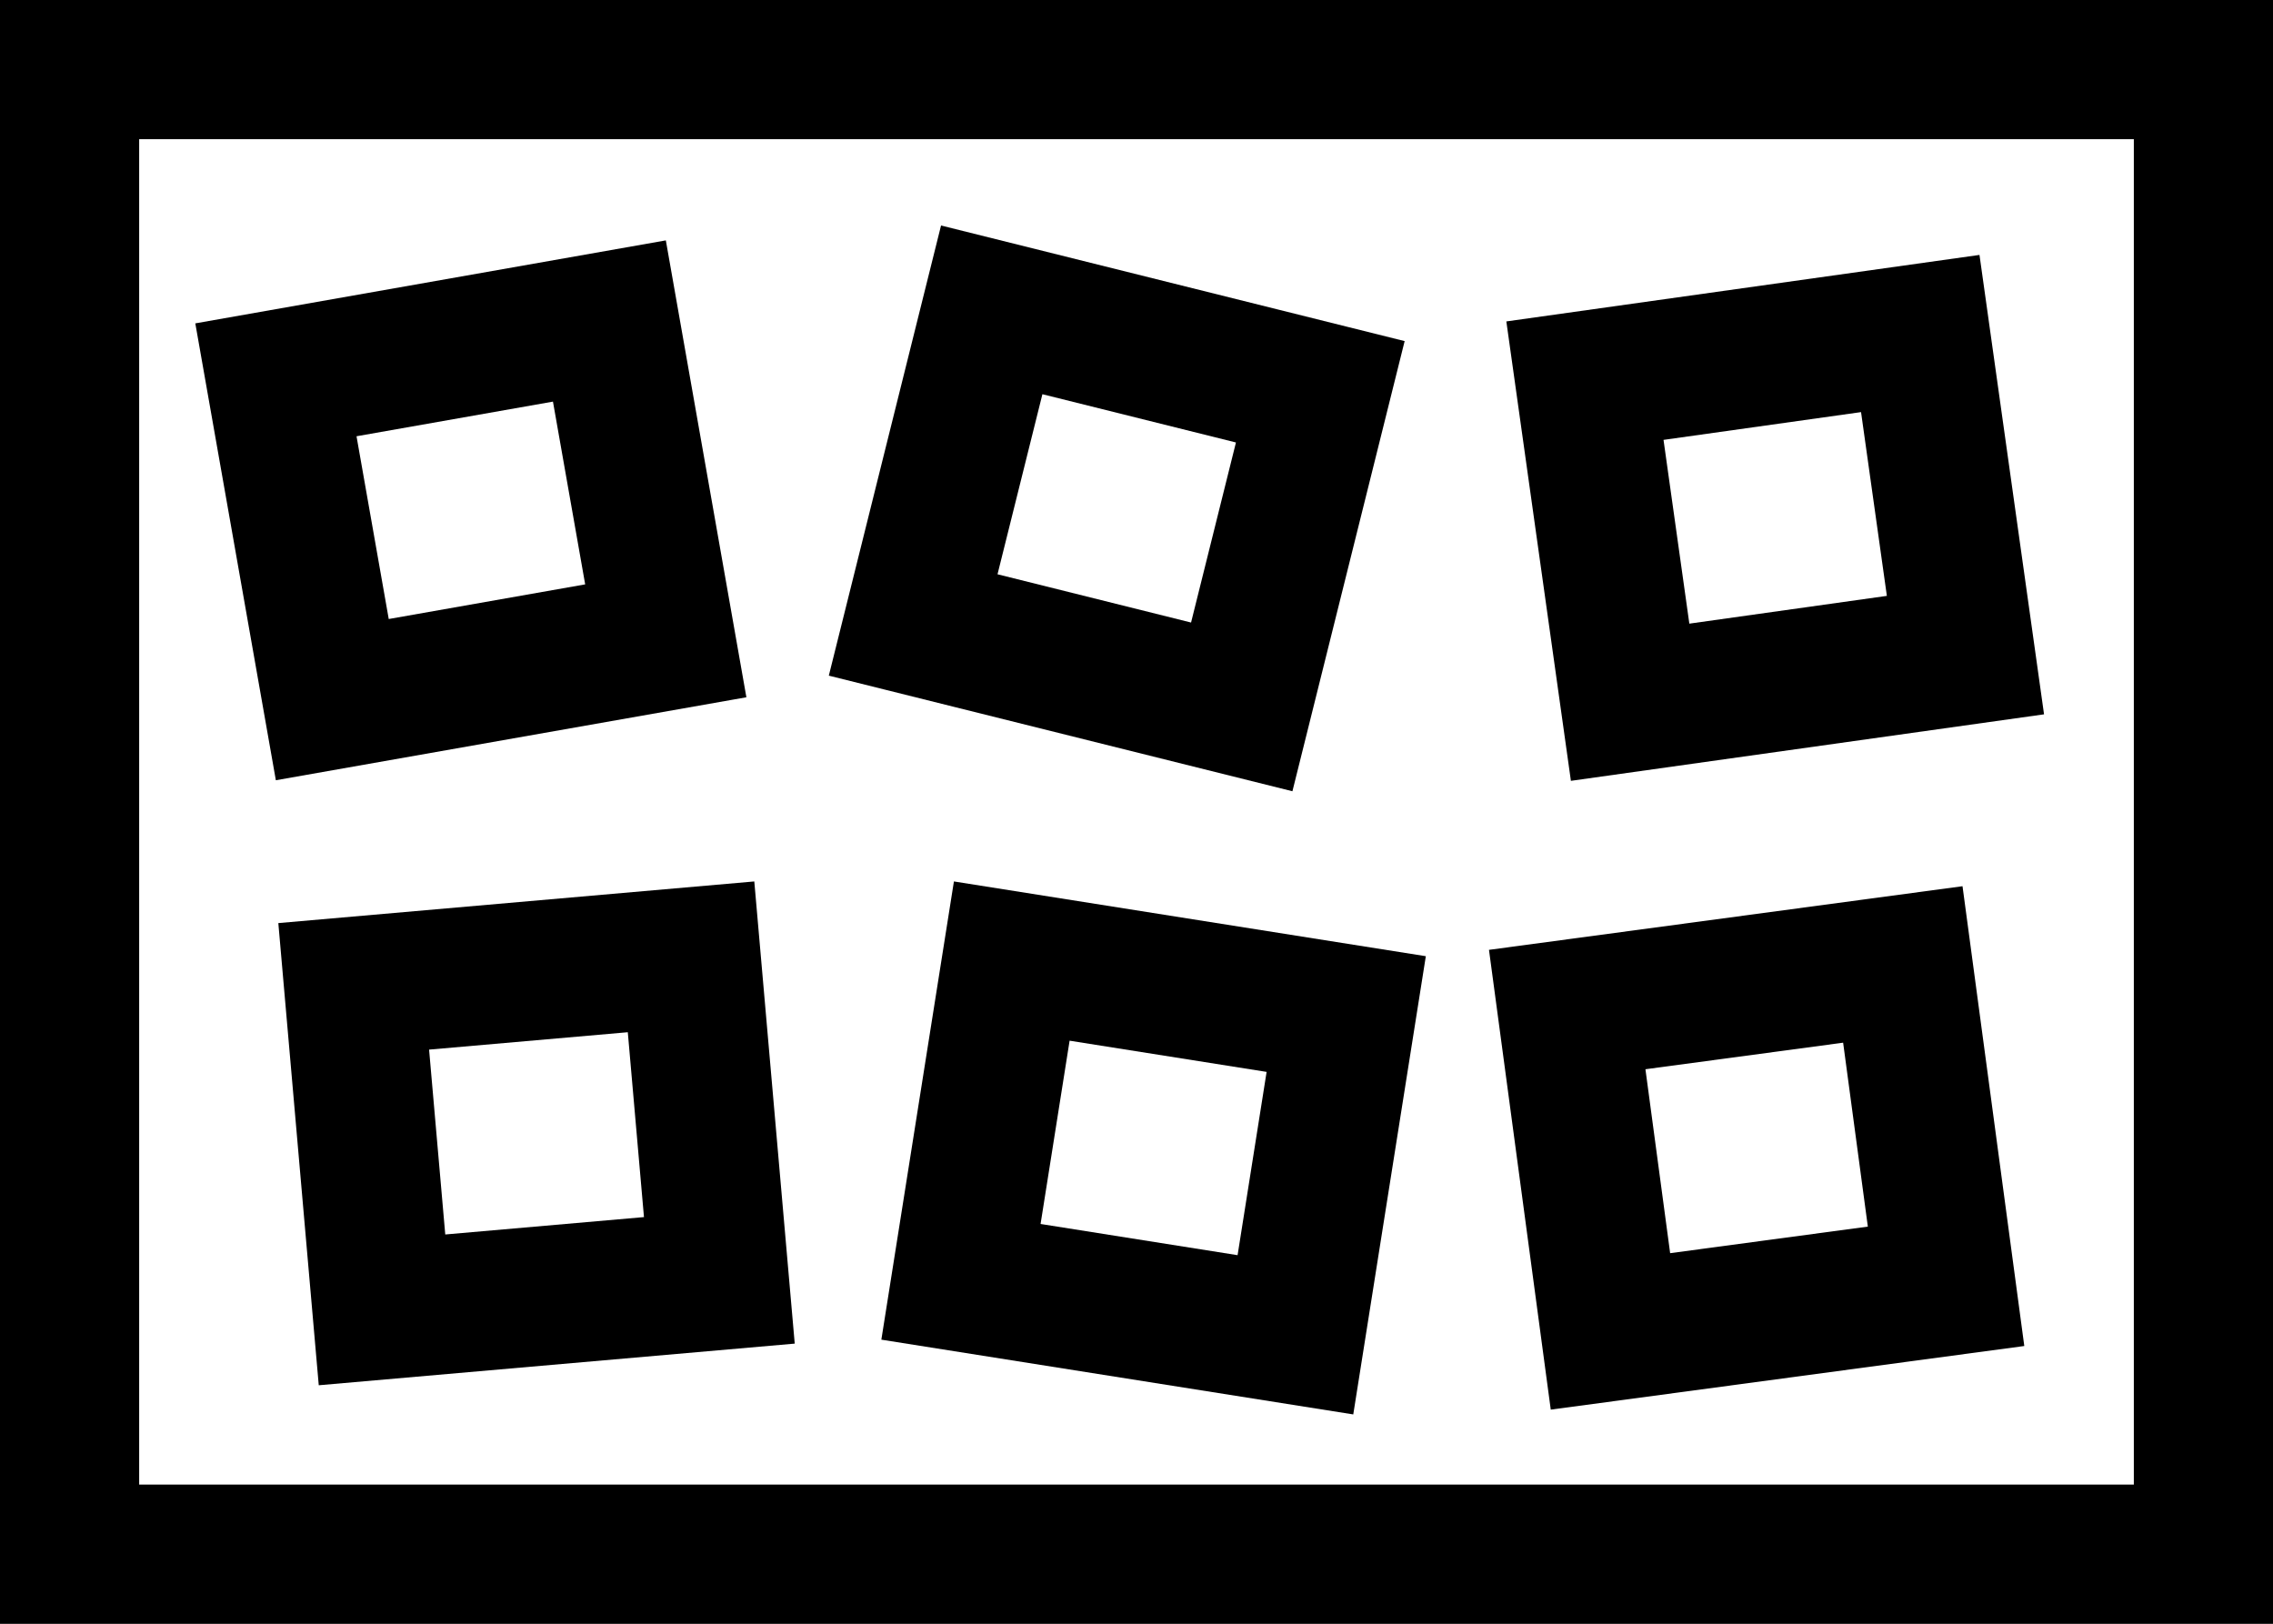
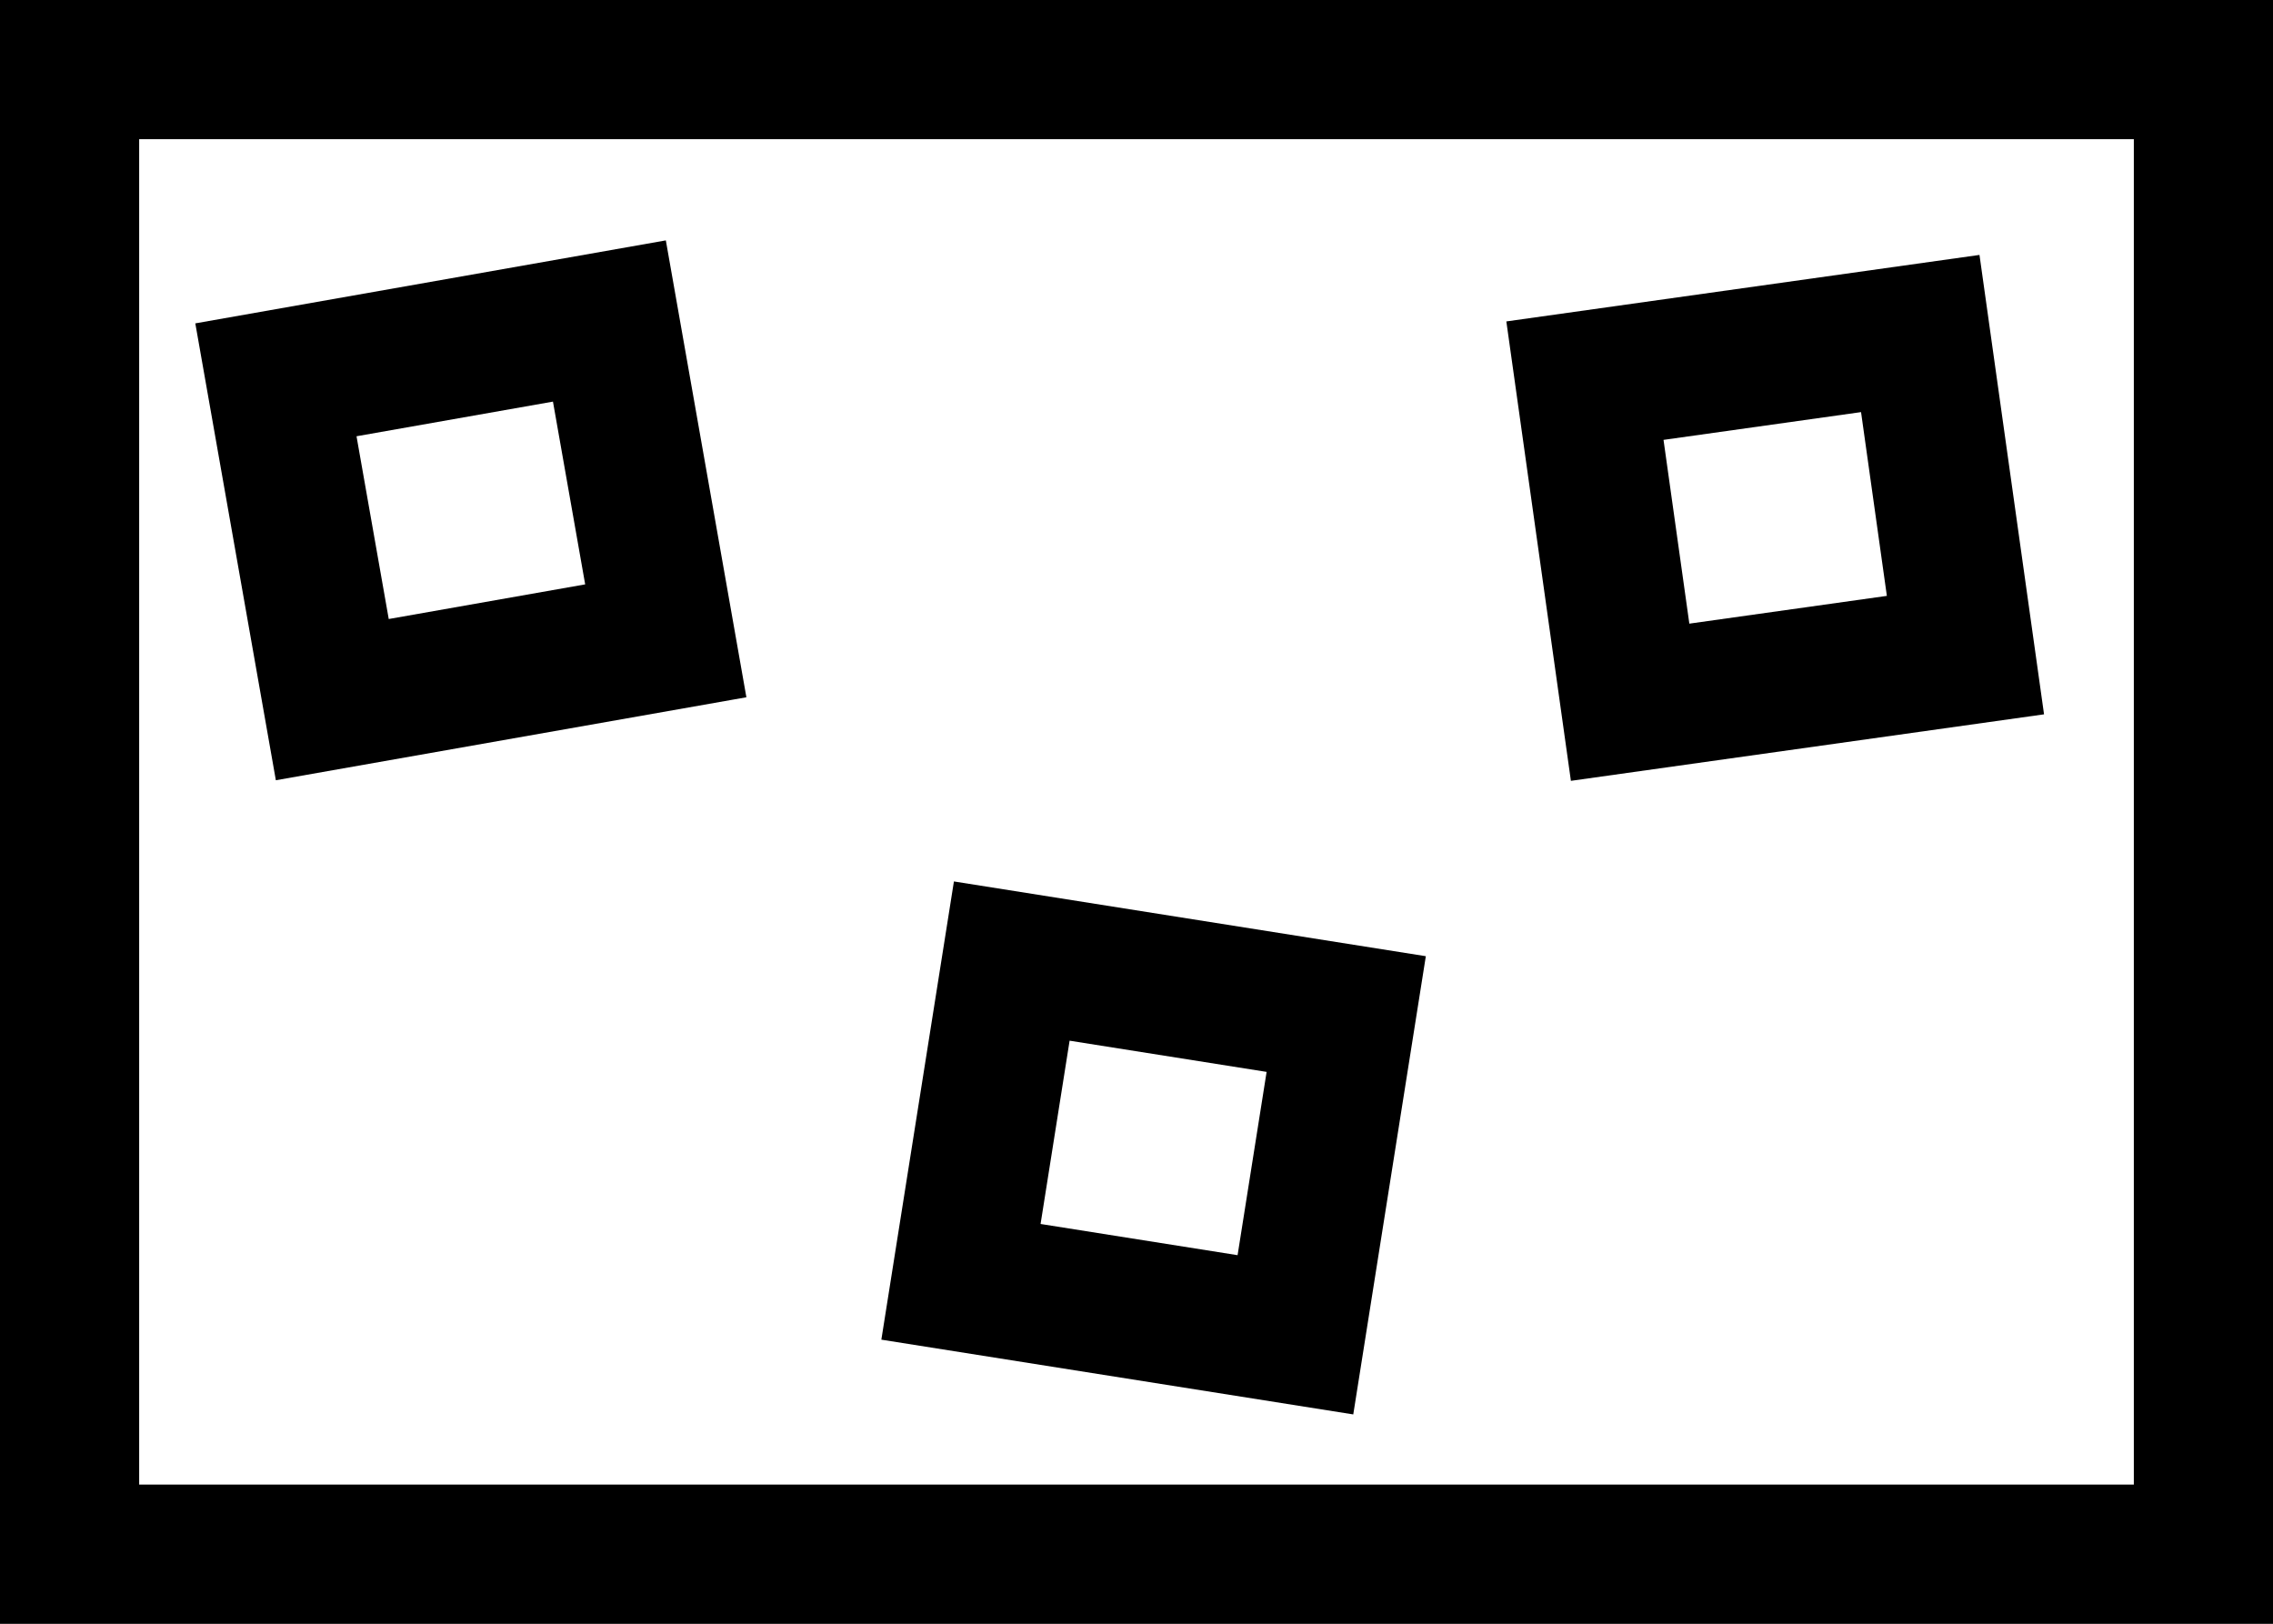
<svg xmlns="http://www.w3.org/2000/svg" width="49" height="35" viewBox="0 0 49 35" fill="none">
  <rect x="0" y="0" width="49" height="35" fill="#808080" stroke="none" />
  <rect x="1.5" y="1.5" width="46" height="32" fill="white" stroke="black" stroke-width="3" />
  <rect x="5.948" y="8.187" width="7.3" height="7" transform="rotate(-10 5.948 8.187)" fill="white" stroke="black" stroke-width="3" />
-   <rect x="21.379" y="6.679" width="7.3" height="7" transform="rotate(14 21.379 6.679)" fill="white" stroke="black" stroke-width="3" />
-   <rect x="7.625" y="21.261" width="7.3" height="7" transform="rotate(-5 7.625 21.261)" fill="white" stroke="black" stroke-width="3" />
  <rect x="21.811" y="20.716" width="7.3" height="7" transform="rotate(9 21.811 20.716)" fill="white" stroke="black" stroke-width="3" />
-   <rect x="33.785" y="21.761" width="7.3" height="7" transform="rotate(-7.653 33.785 21.761)" fill="white" stroke="black" stroke-width="3" />
  <rect x="34.167" y="8.205" width="7.3" height="7" transform="rotate(-8 34.167 8.205)" fill="white" stroke="black" stroke-width="3" />
</svg>